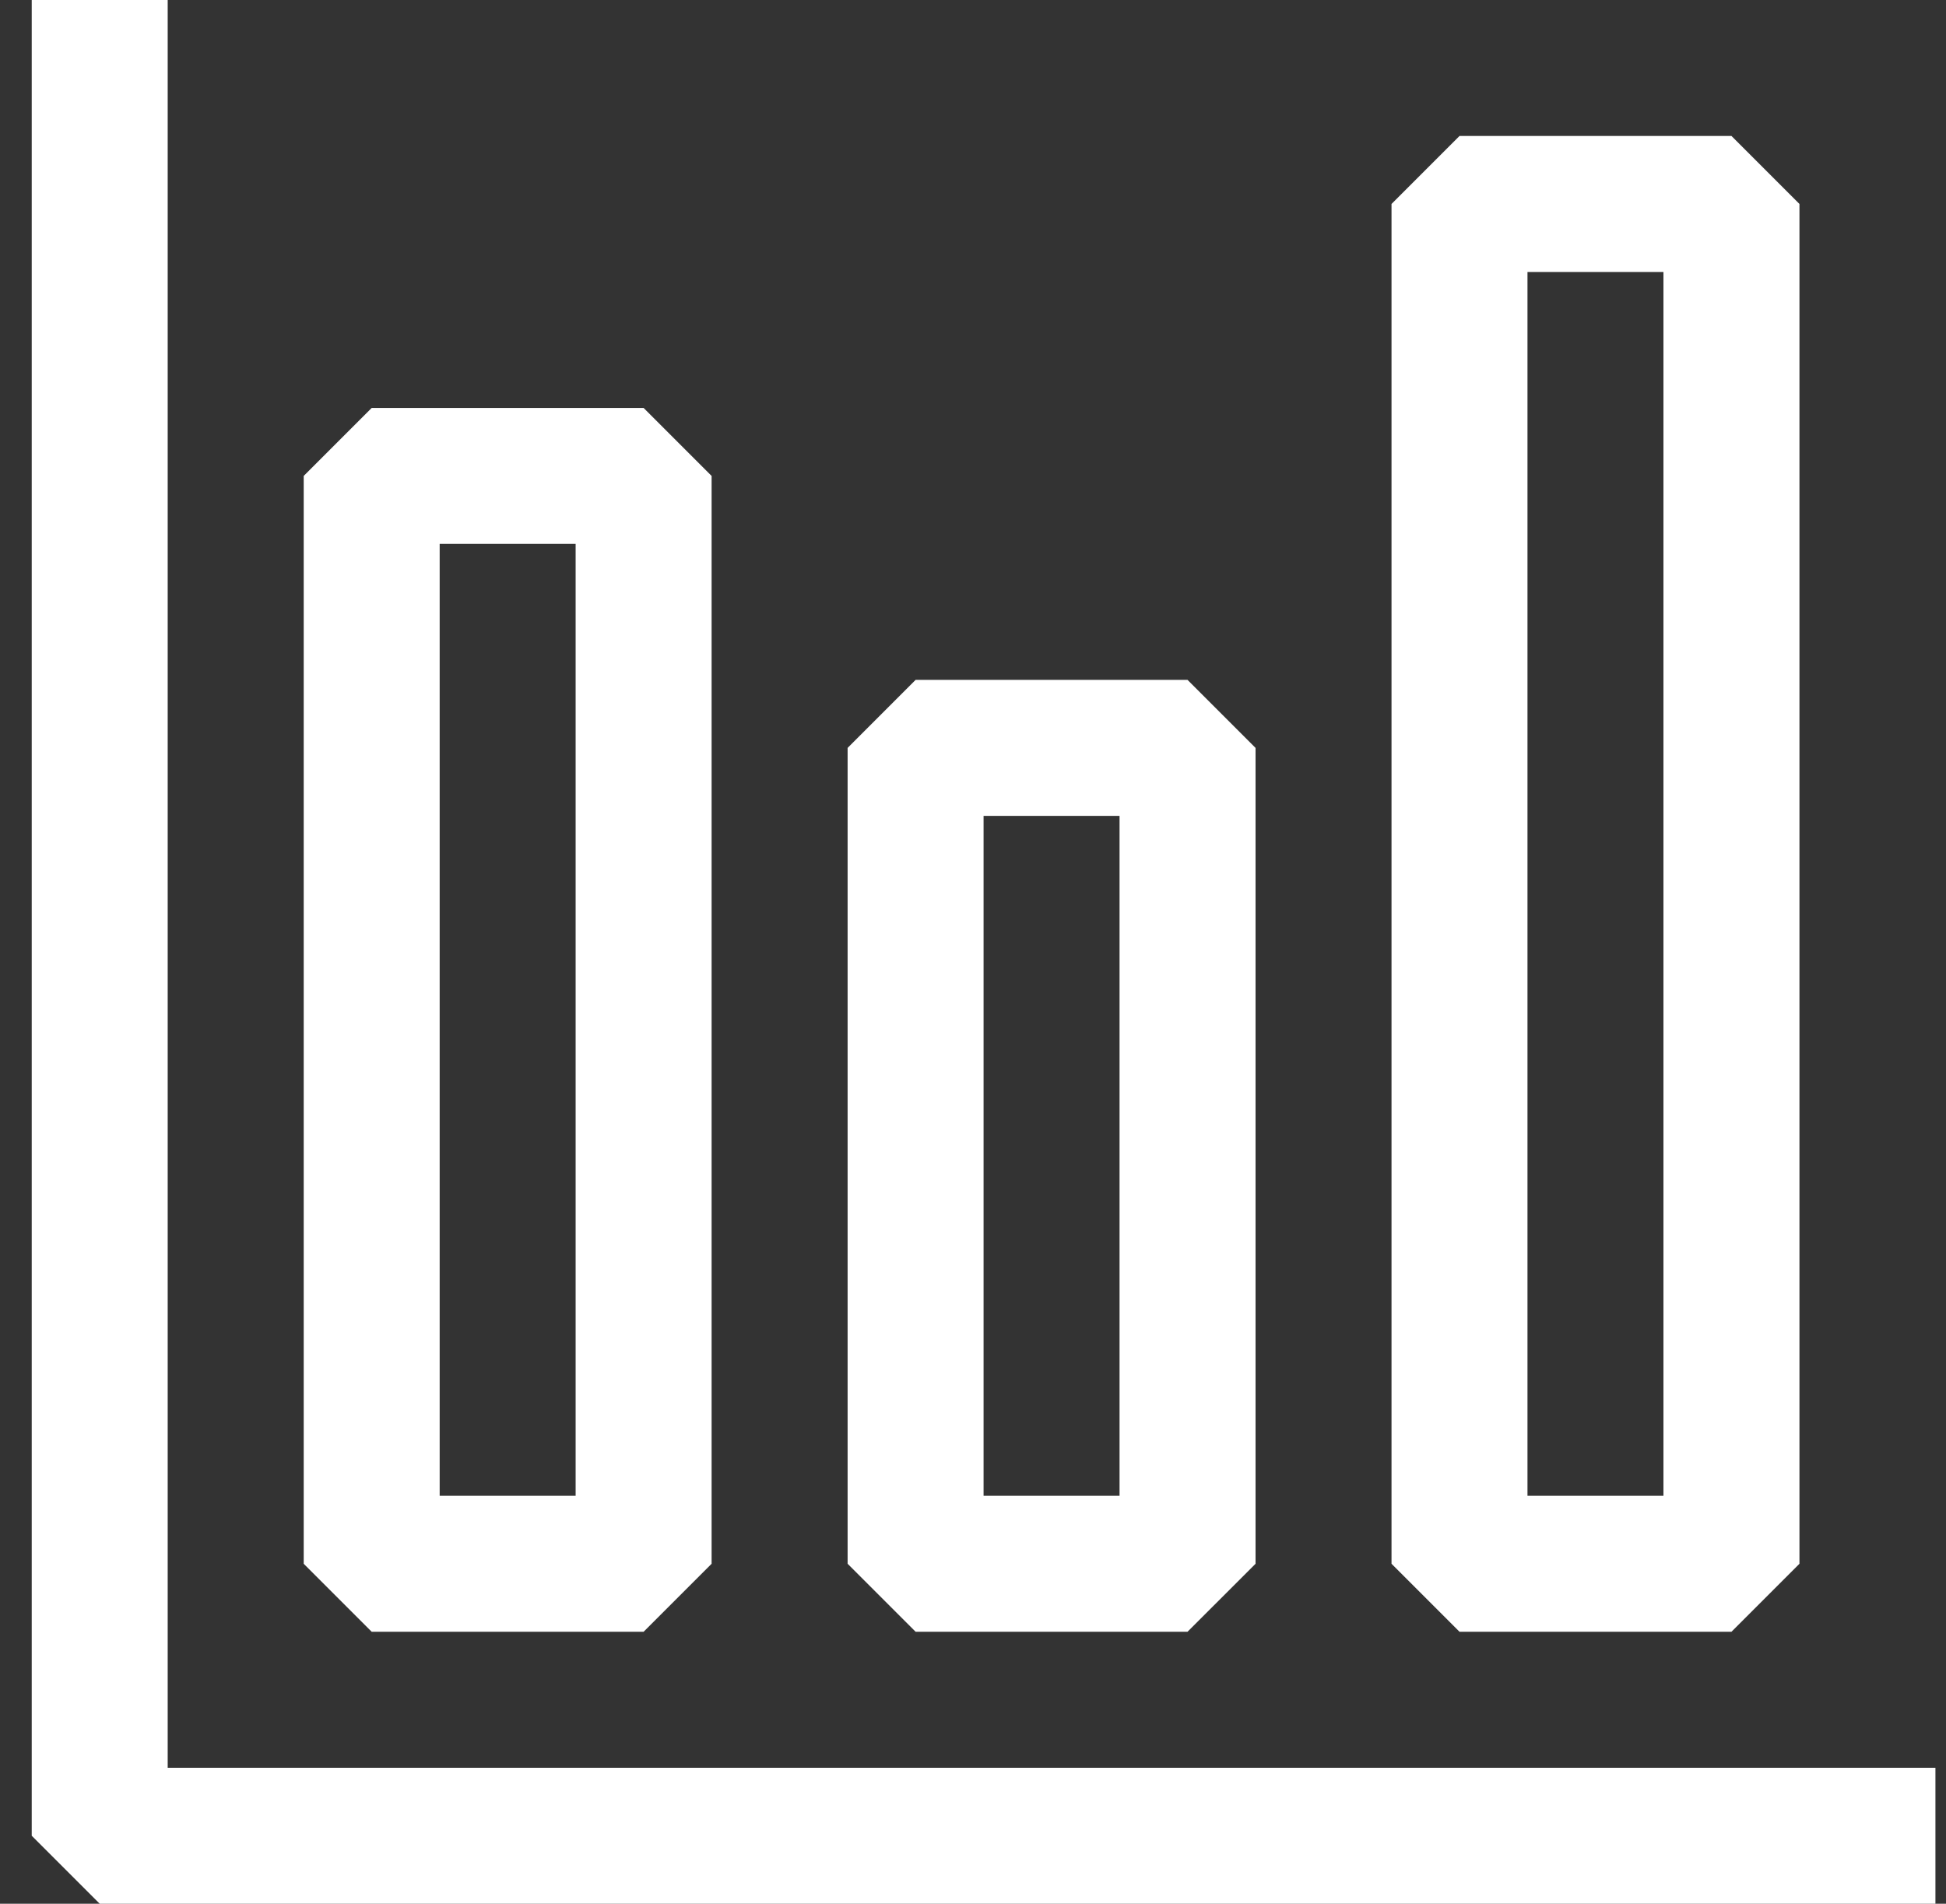
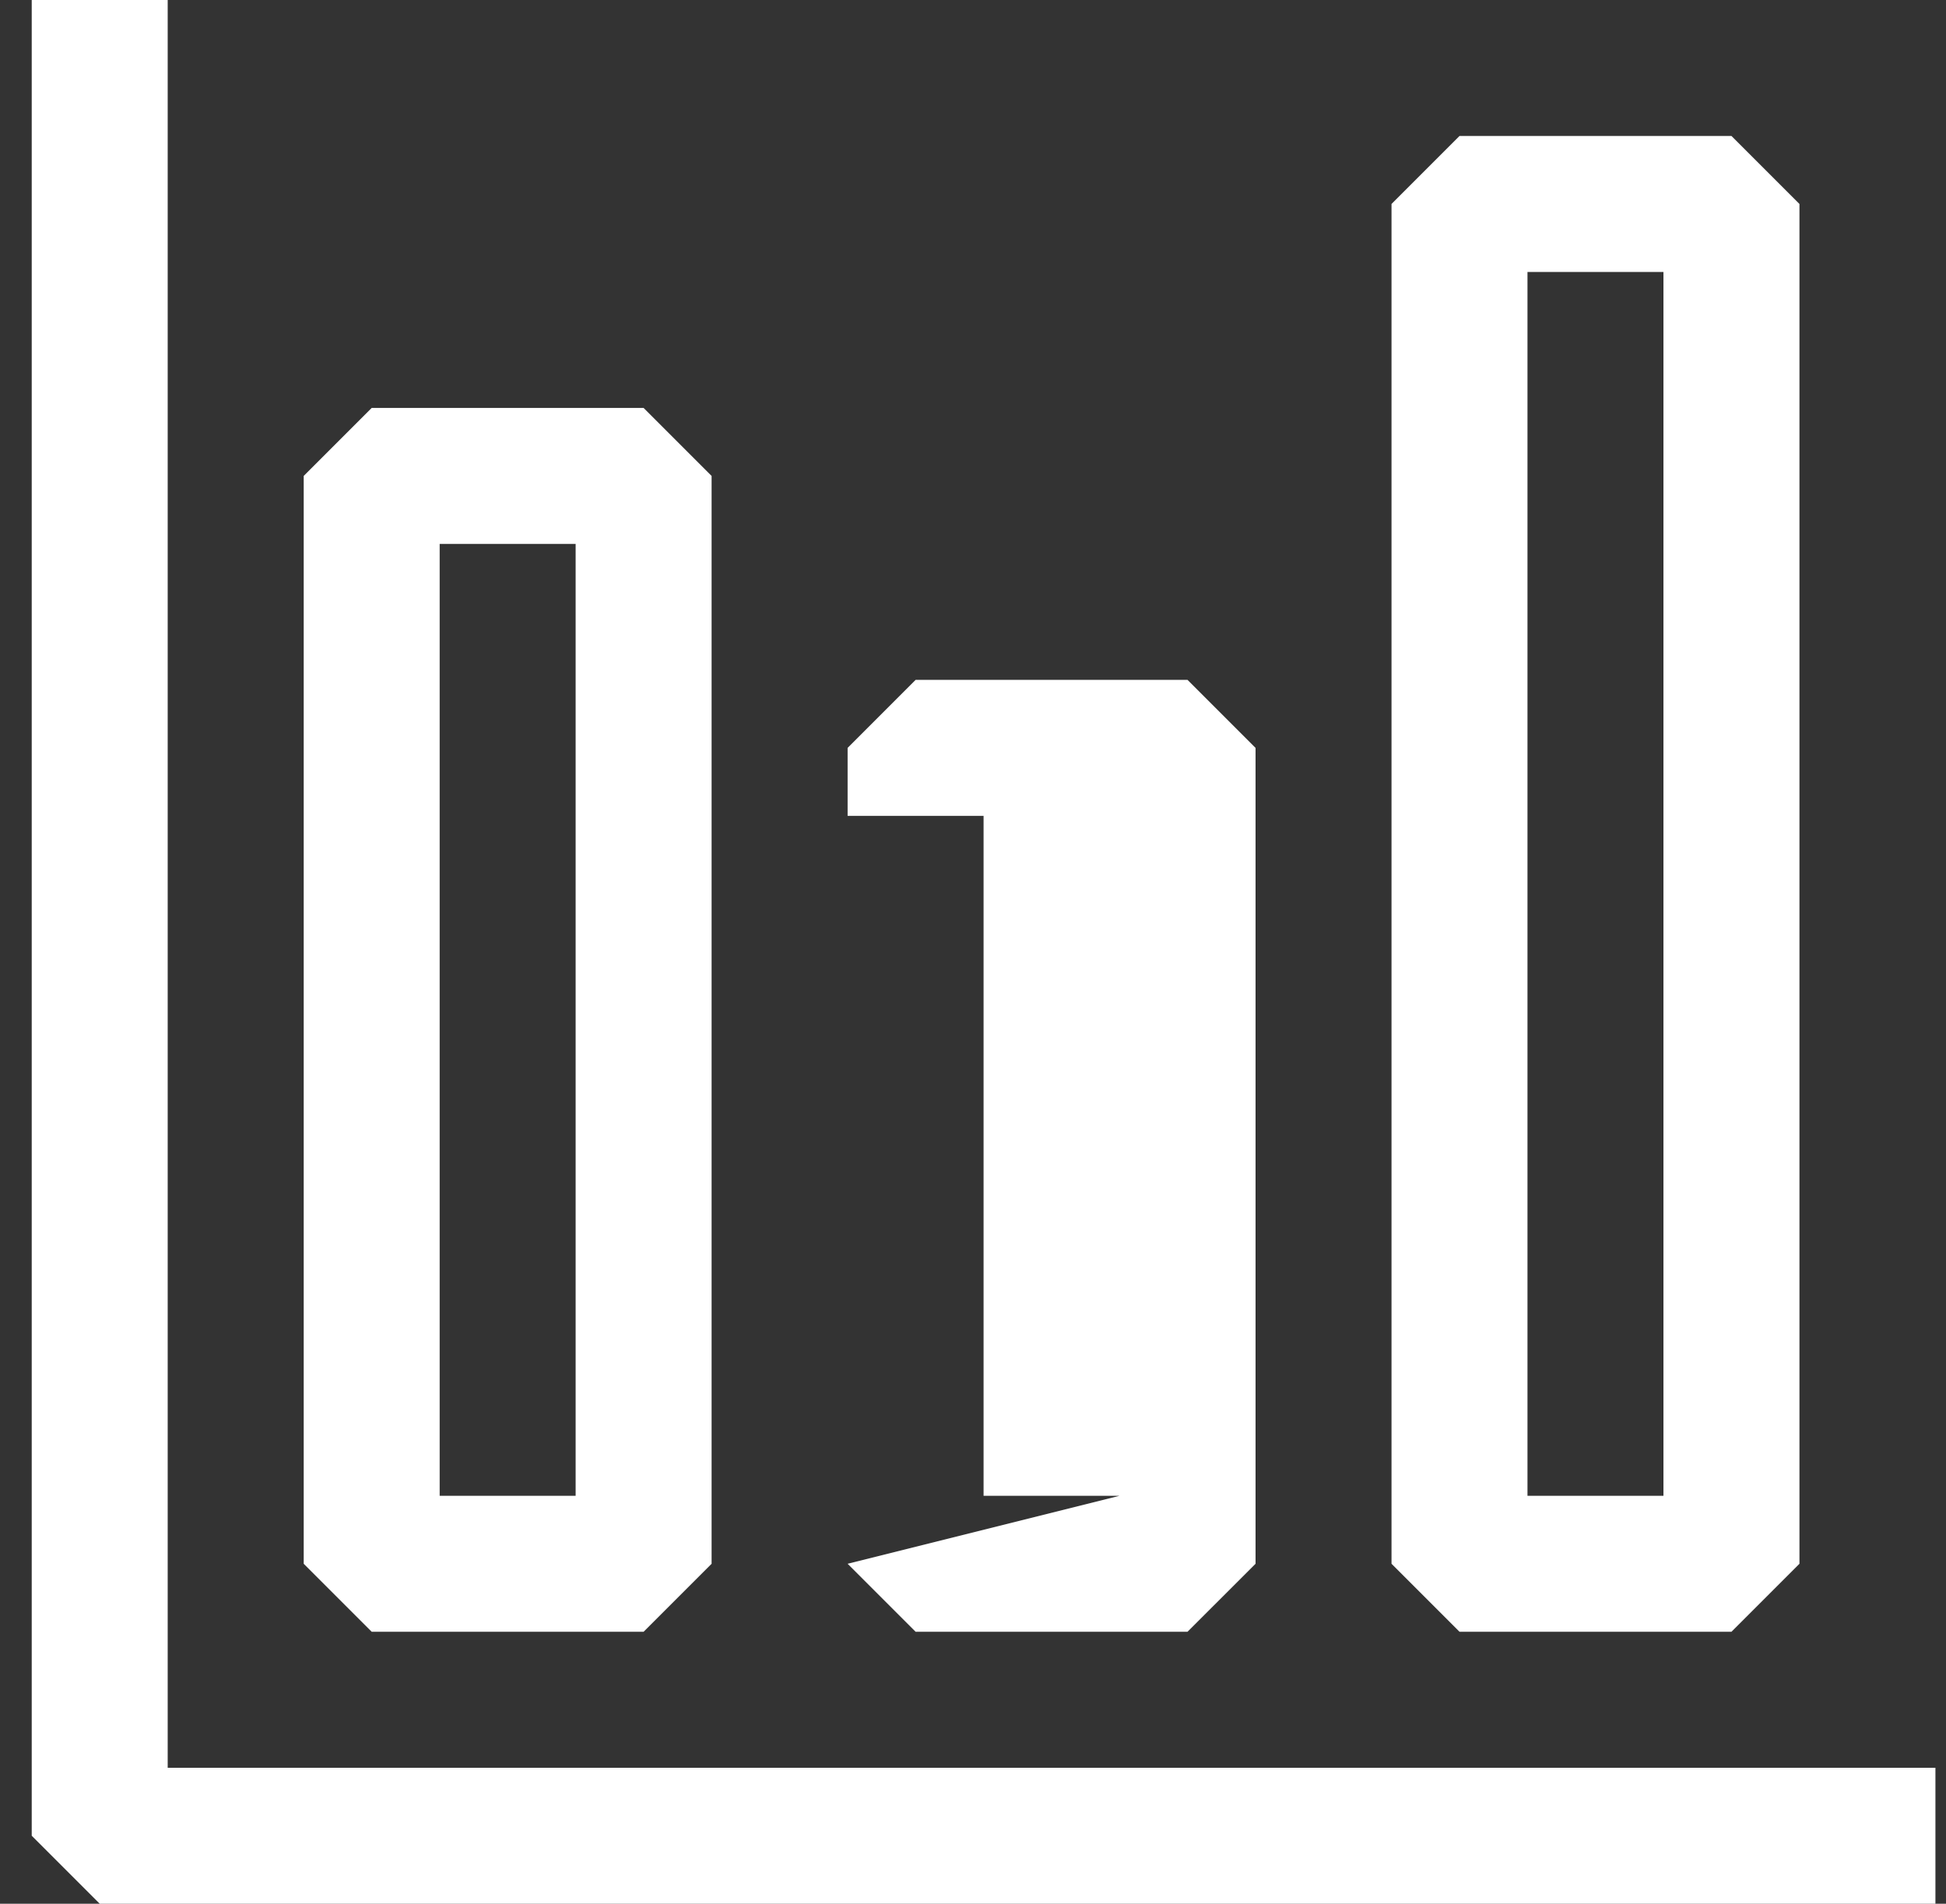
<svg xmlns="http://www.w3.org/2000/svg" width="46" height="45" viewBox="0 0 46 45" fill="none">
  <rect x="0" y="0" width="46" height="45" fill="#333333" stroke="none" />
-   <path fill-rule="evenodd" clip-rule="evenodd" d="M2.357 45H45.75V41.786H3.964V0H0.75V43.393L2.357 45ZM7.179 36.964V11.25L8.786 9.643H15.214L16.821 11.25V36.964L15.214 38.571H8.786L7.179 36.964ZM13.607 35.357V12.857H10.393V35.357H13.607ZM32.893 4.821V36.964L34.5 38.571H40.929L42.536 36.964V4.821L40.929 3.214H34.5L32.893 4.821ZM39.321 6.429V35.357H36.107V6.429H39.321ZM20.036 36.964V17.679L21.643 16.071H28.071L29.679 17.679V36.964L28.071 38.571H21.643L20.036 36.964ZM26.464 35.357V19.286H23.25V35.357H26.464Z" fill="white" />
+   <path fill-rule="evenodd" clip-rule="evenodd" d="M2.357 45H45.75V41.786H3.964V0H0.75V43.393L2.357 45ZM7.179 36.964V11.25L8.786 9.643H15.214L16.821 11.25V36.964L15.214 38.571H8.786L7.179 36.964ZM13.607 35.357V12.857H10.393V35.357H13.607ZM32.893 4.821V36.964L34.5 38.571H40.929L42.536 36.964V4.821L40.929 3.214H34.5L32.893 4.821ZM39.321 6.429V35.357H36.107V6.429H39.321ZM20.036 36.964V17.679L21.643 16.071H28.071L29.679 17.679V36.964L28.071 38.571H21.643L20.036 36.964ZV19.286H23.25V35.357H26.464Z" fill="white" />
</svg>